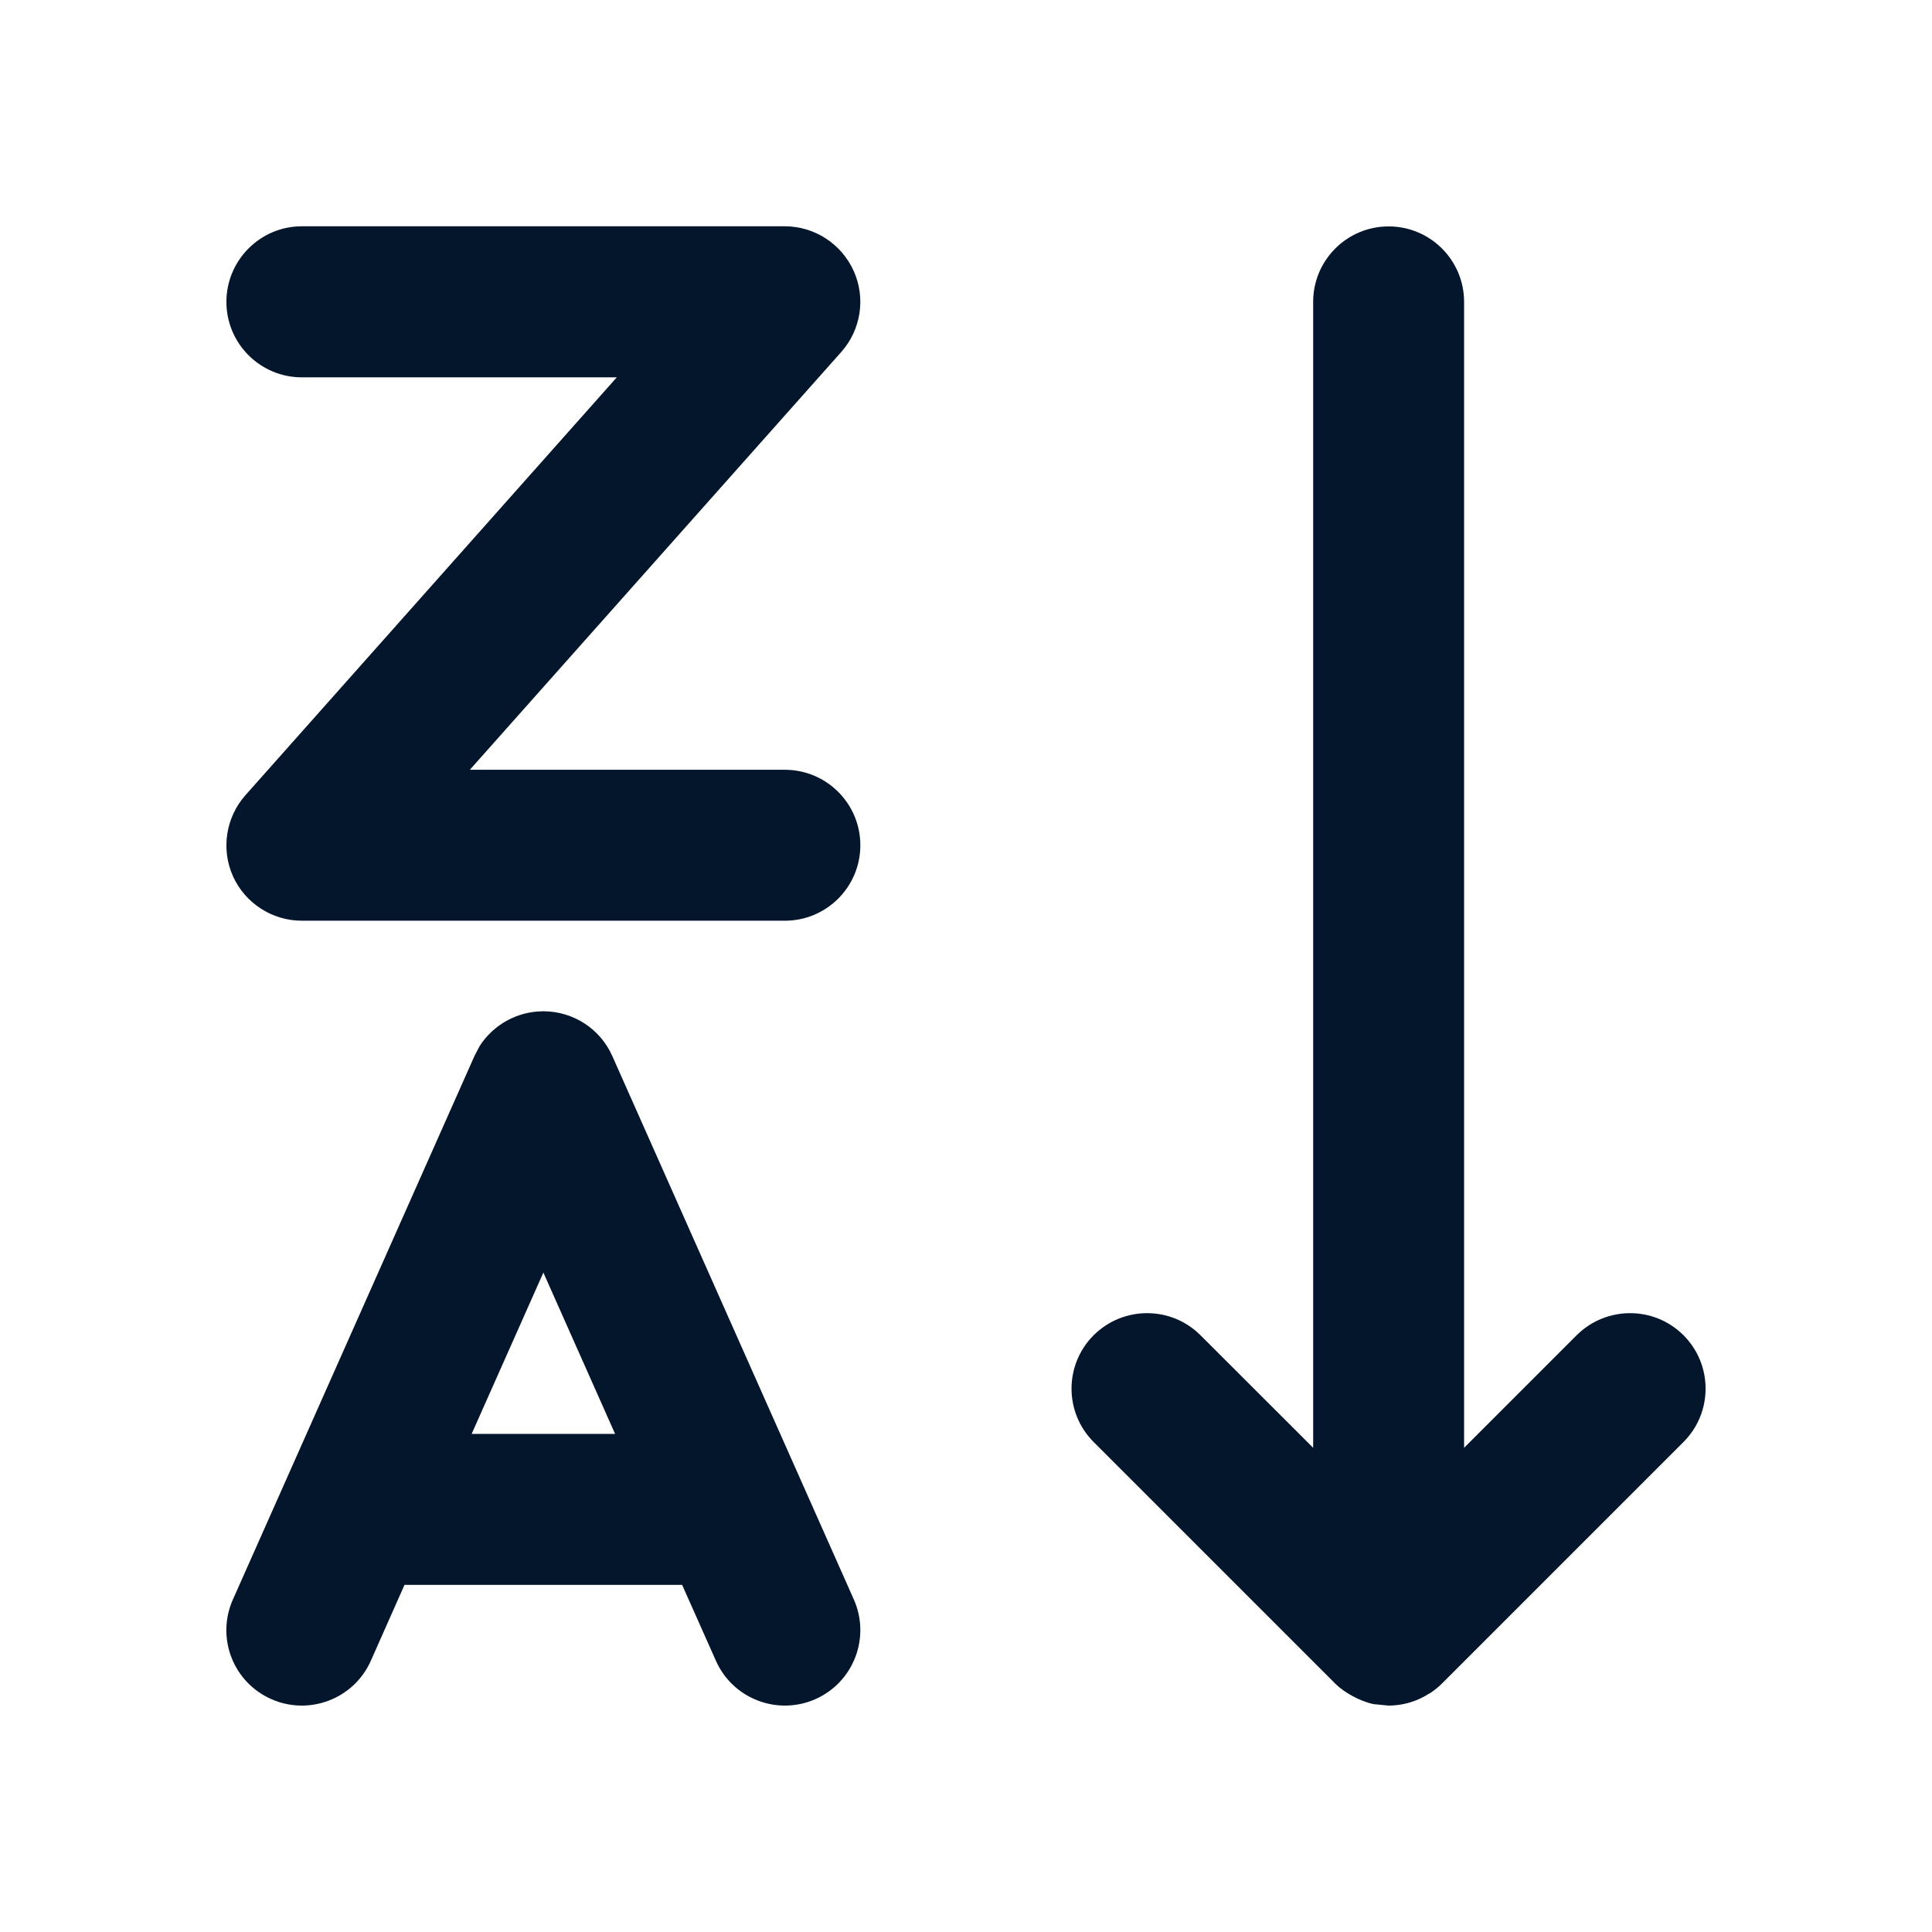
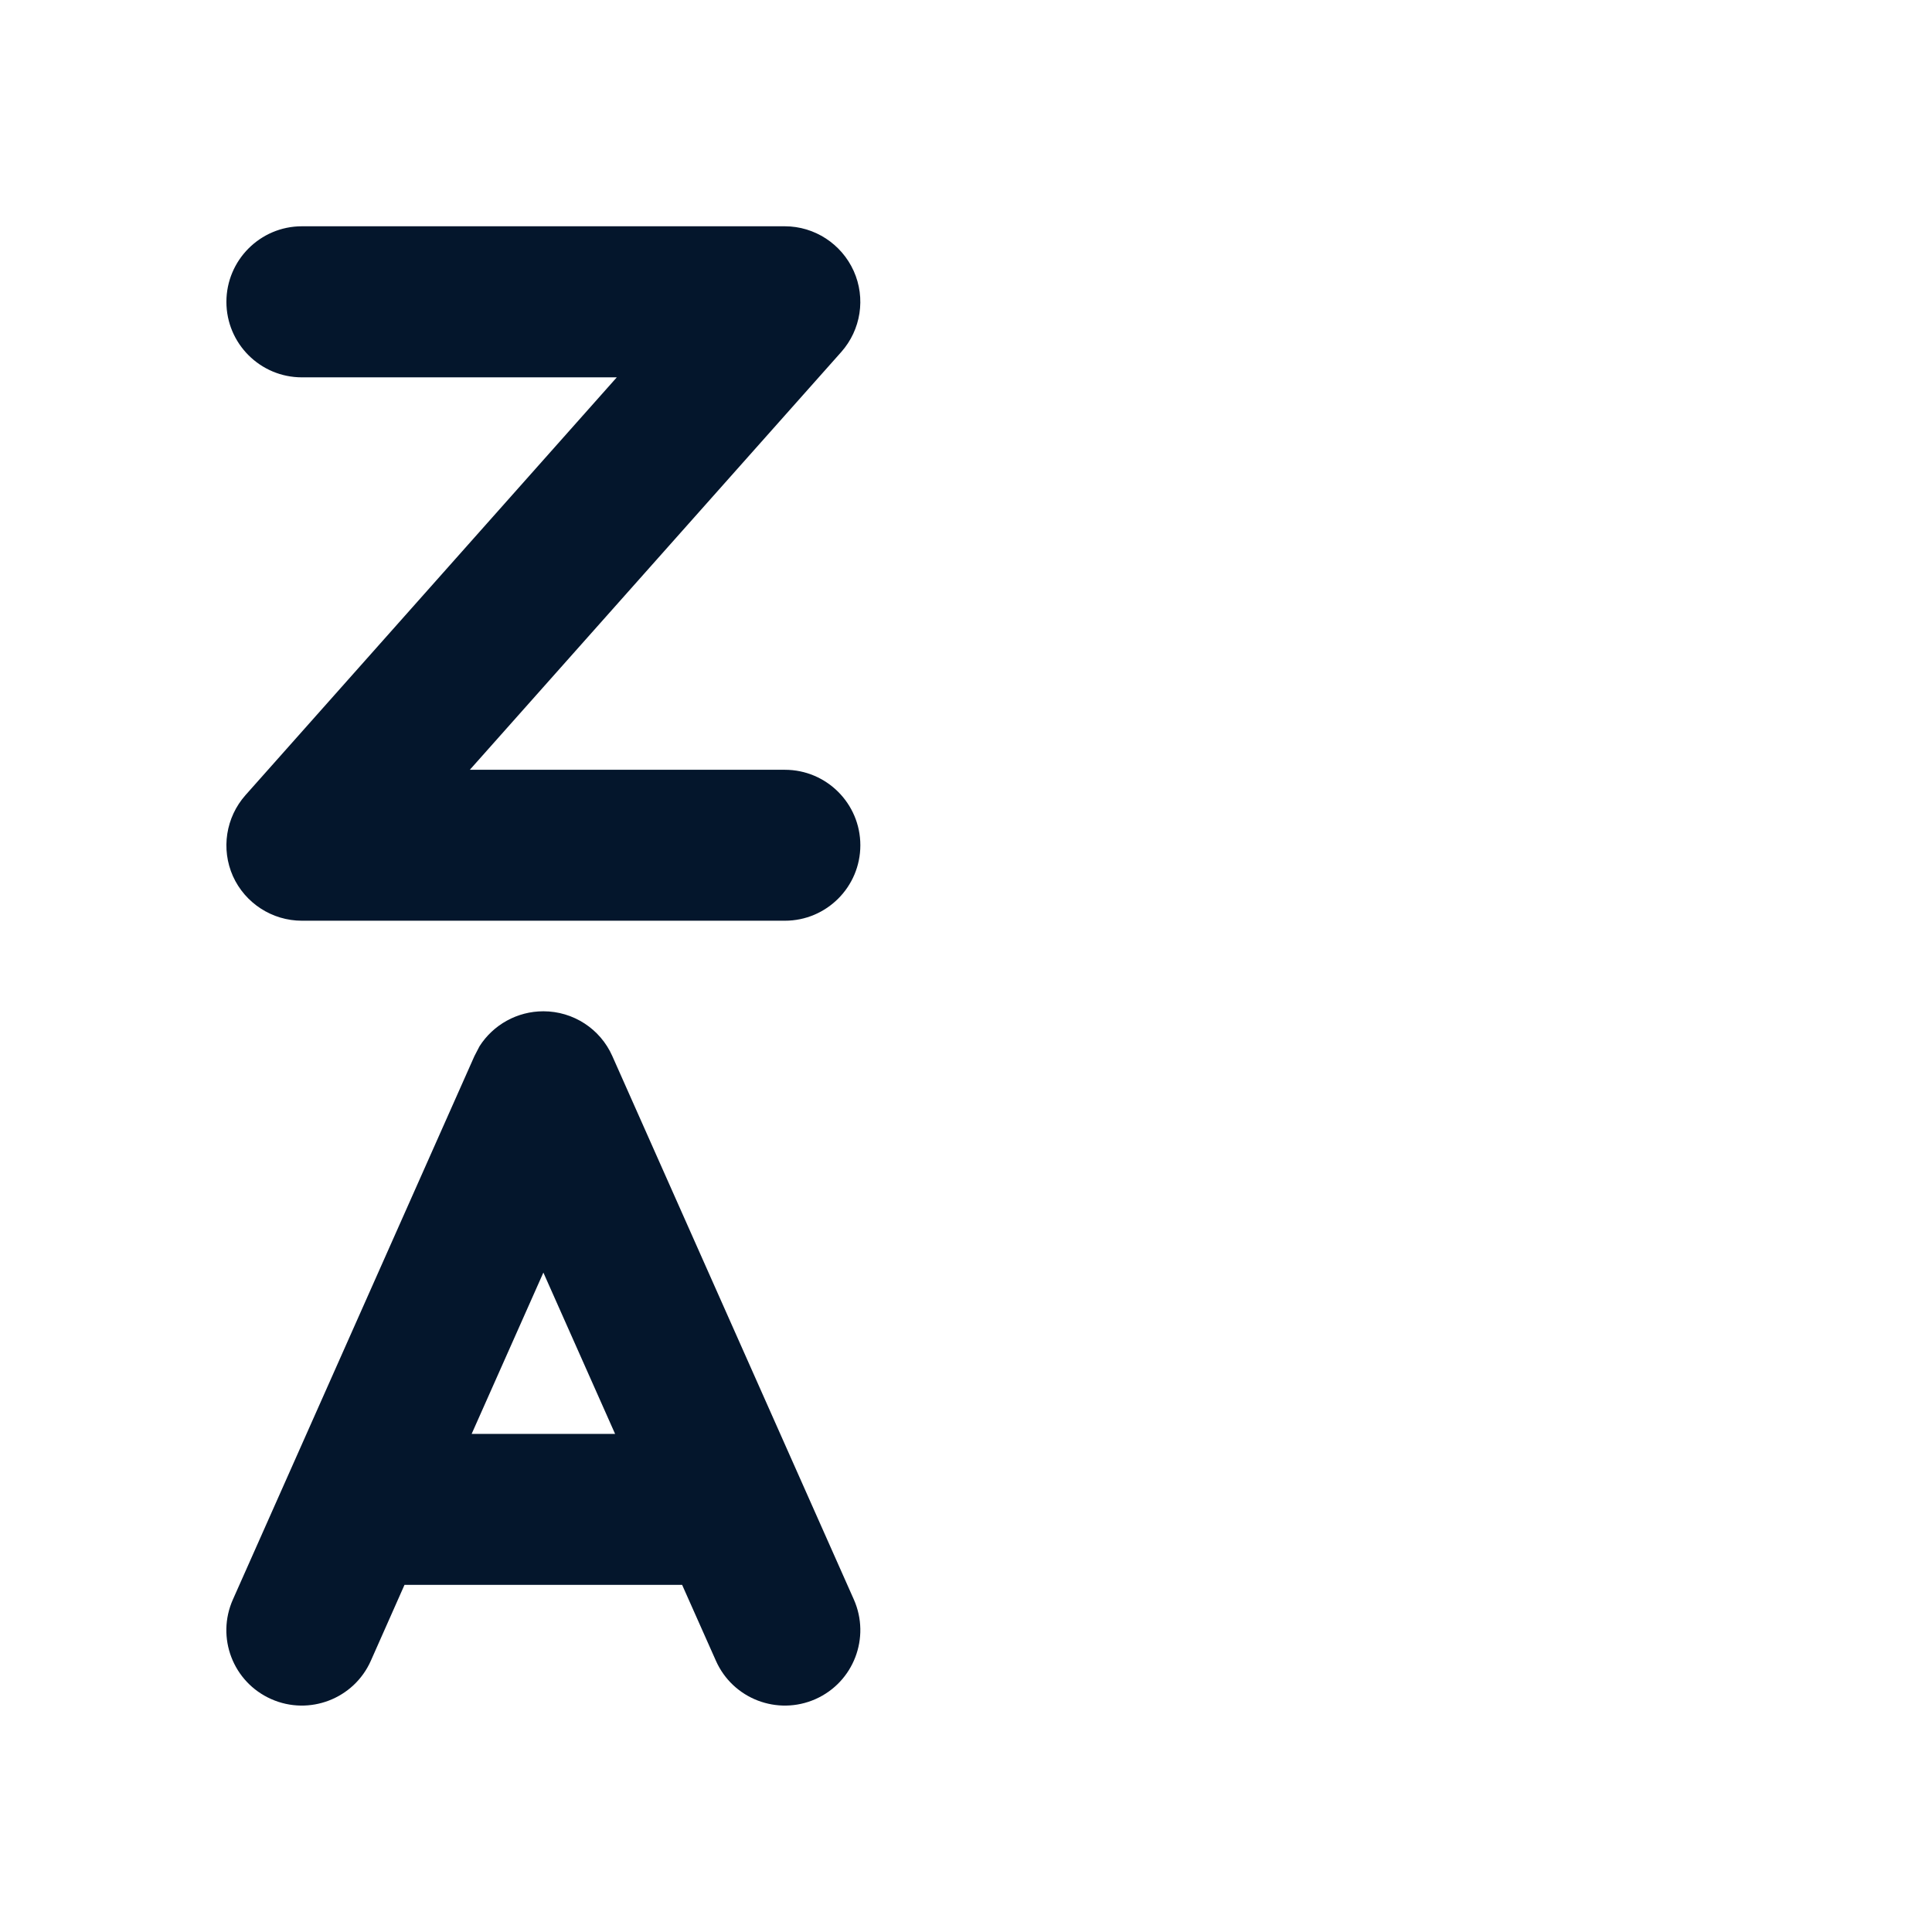
<svg xmlns="http://www.w3.org/2000/svg" width="16" height="16" viewBox="0 0 16 16" fill="none">
  <path fill-rule="evenodd" clip-rule="evenodd" d="M4.5 8.375C4.747 8.375 4.971 8.52 5.071 8.746L7.071 13.246C7.211 13.562 7.069 13.931 6.754 14.071C6.438 14.211 6.069 14.069 5.929 13.754L5.649 13.125H3.35L3.071 13.754C2.931 14.069 2.561 14.211 2.246 14.071C1.93 13.931 1.788 13.562 1.929 13.246L3.929 8.746L3.971 8.665C4.085 8.486 4.284 8.375 4.5 8.375ZM3.906 11.875H5.094L4.5 10.539L3.906 11.875Z" fill="#04162C" />
-   <path d="M11.5 1.875C11.845 1.875 12.125 2.155 12.125 2.5V11.99L13.057 11.058C13.302 10.814 13.698 10.814 13.942 11.058C14.186 11.302 14.186 11.698 13.942 11.942L11.942 13.942C11.914 13.971 11.881 13.996 11.848 14.019C11.841 14.023 11.834 14.026 11.828 14.03C11.766 14.069 11.698 14.097 11.624 14.112C11.583 14.12 11.542 14.125 11.5 14.125L11.377 14.113C11.343 14.107 11.311 14.095 11.279 14.083C11.251 14.072 11.225 14.059 11.199 14.045C11.148 14.017 11.099 13.984 11.057 13.942L9.057 11.942C8.813 11.698 8.813 11.302 9.057 11.058C9.302 10.814 9.698 10.814 9.942 11.058L10.875 11.99V2.5C10.875 2.155 11.155 1.875 11.5 1.875Z" fill="#04162C" />
  <path d="M6.5 1.874C6.746 1.874 6.969 2.02 7.07 2.244C7.171 2.469 7.13 2.731 6.967 2.915L3.891 6.375H6.5C6.845 6.375 7.125 6.655 7.125 7C7.125 7.345 6.845 7.625 6.5 7.625H2.5C2.254 7.625 2.03 7.48 1.929 7.256C1.829 7.031 1.87 6.769 2.033 6.585L5.108 3.125H2.5C2.155 3.125 1.875 2.845 1.875 2.5C1.875 2.155 2.155 1.874 2.5 1.874H6.5Z" fill="#04162C" />
</svg>